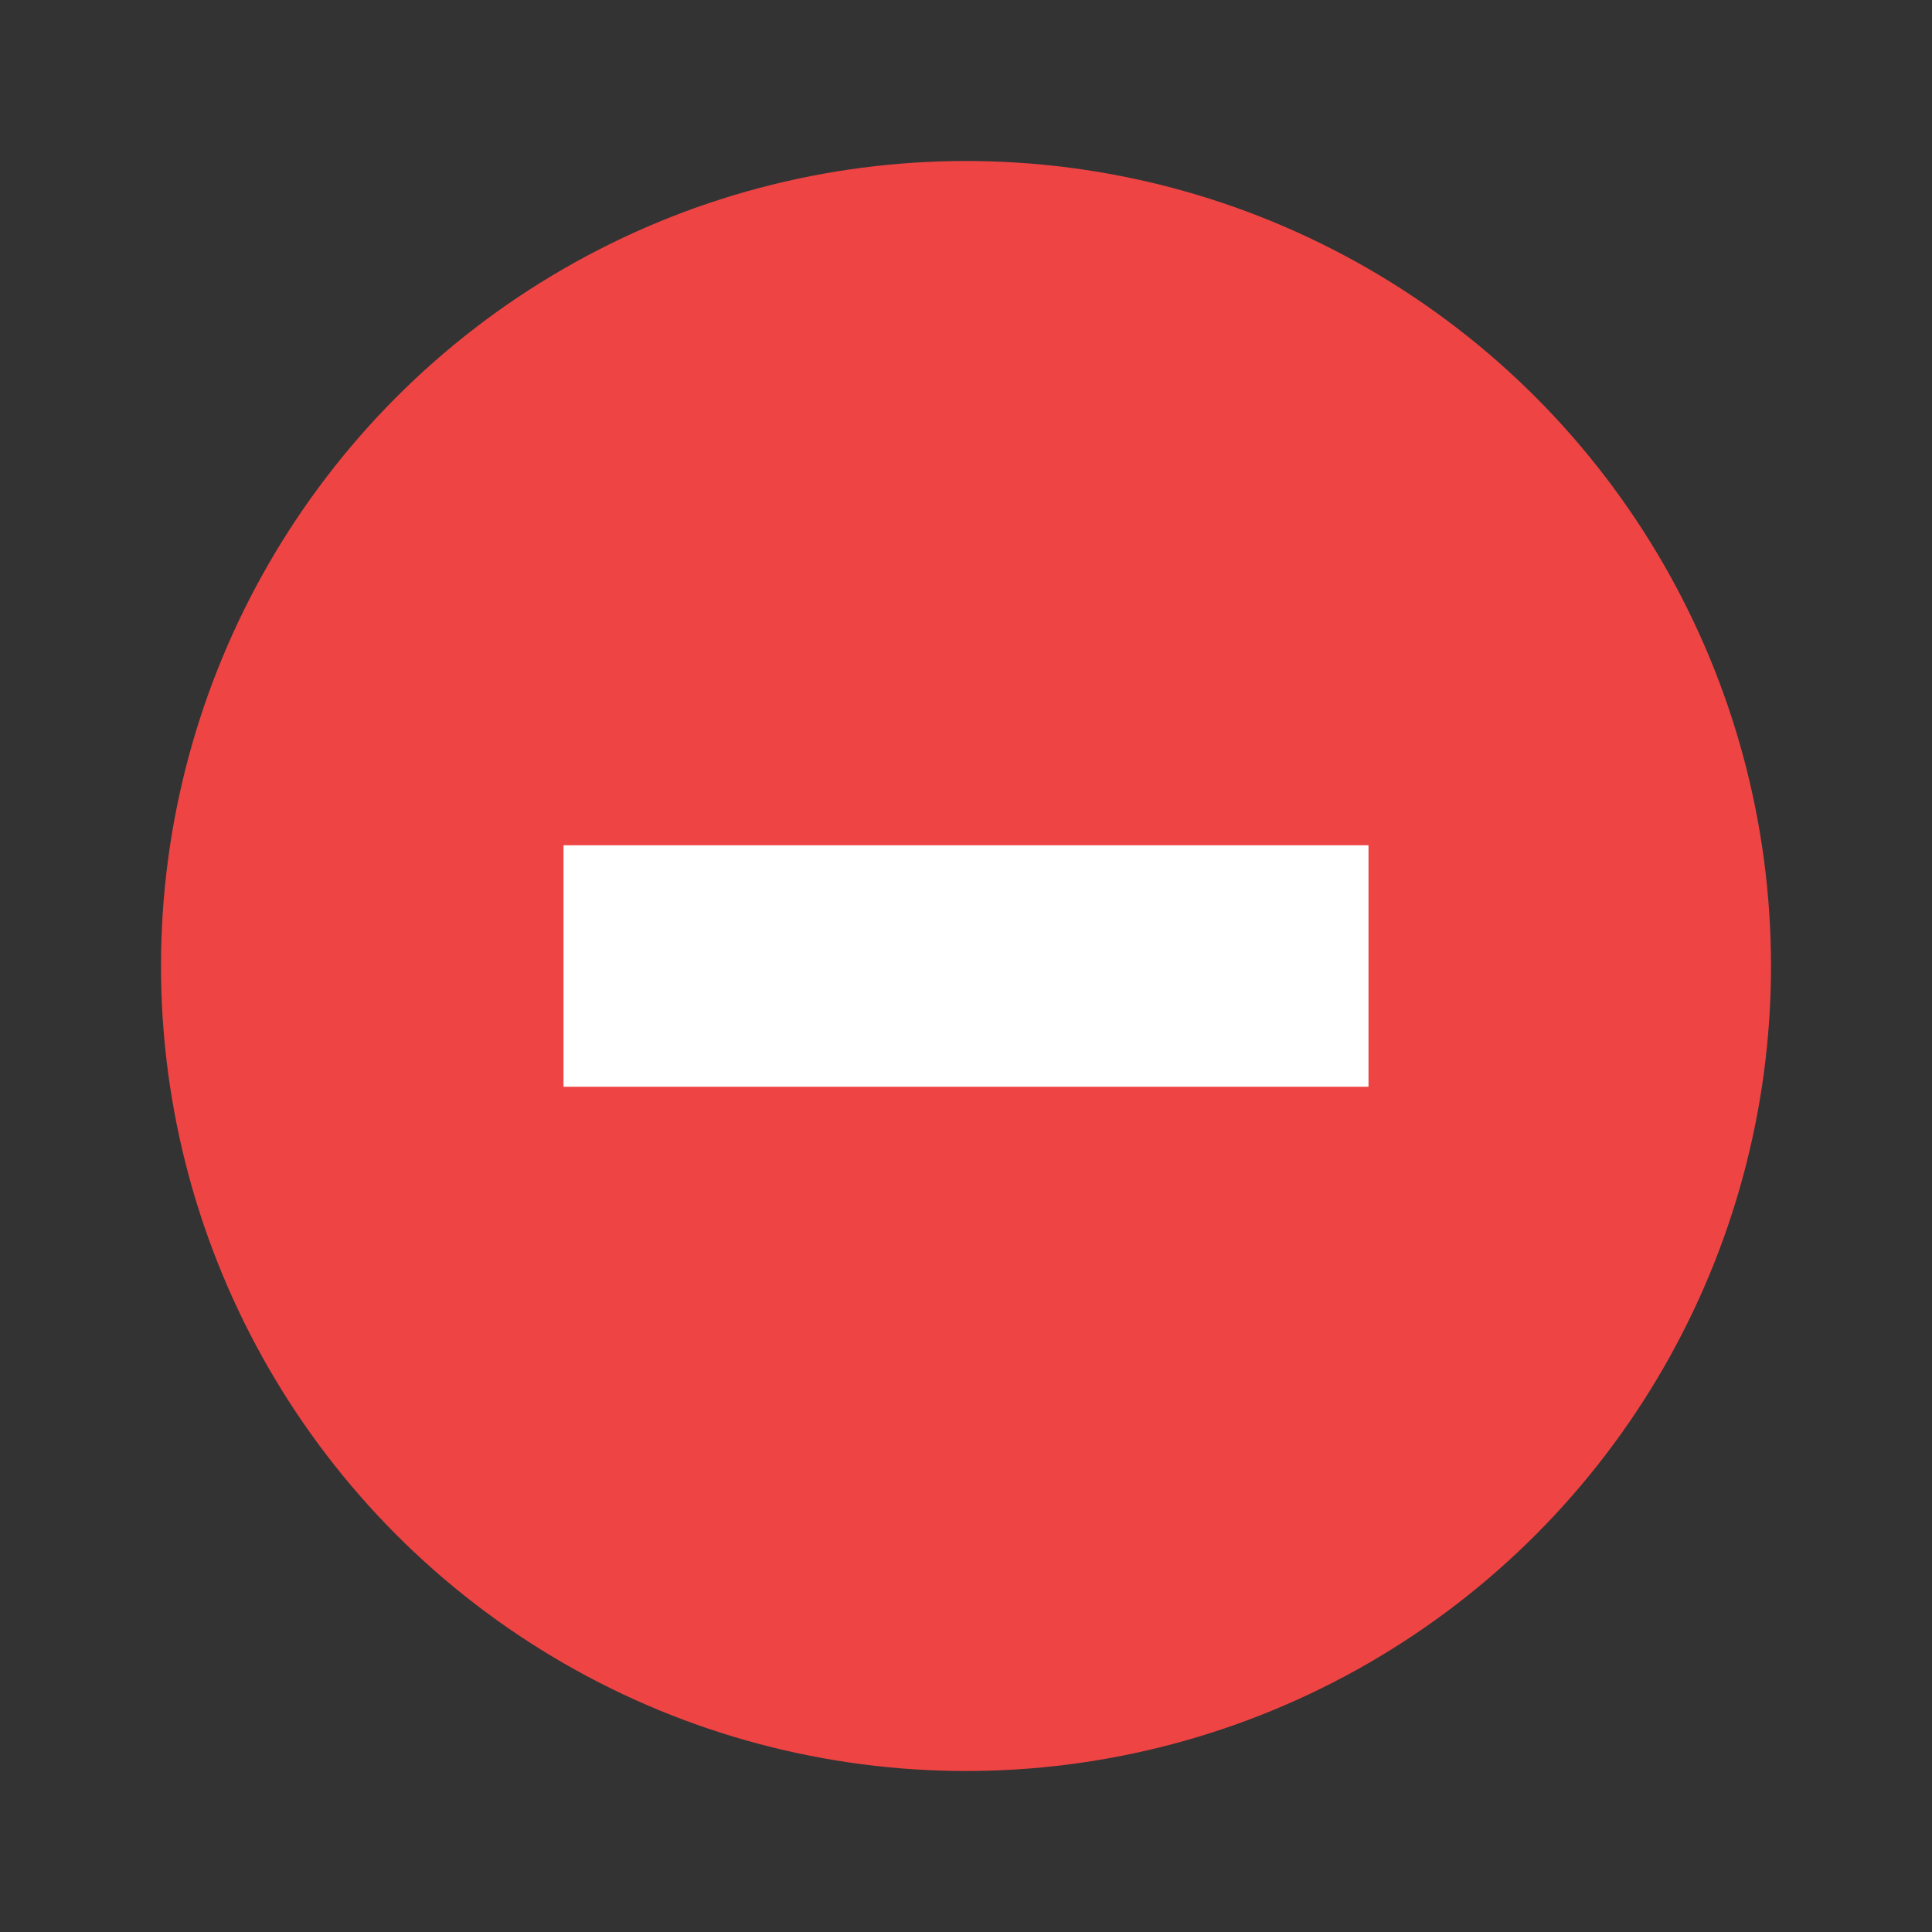
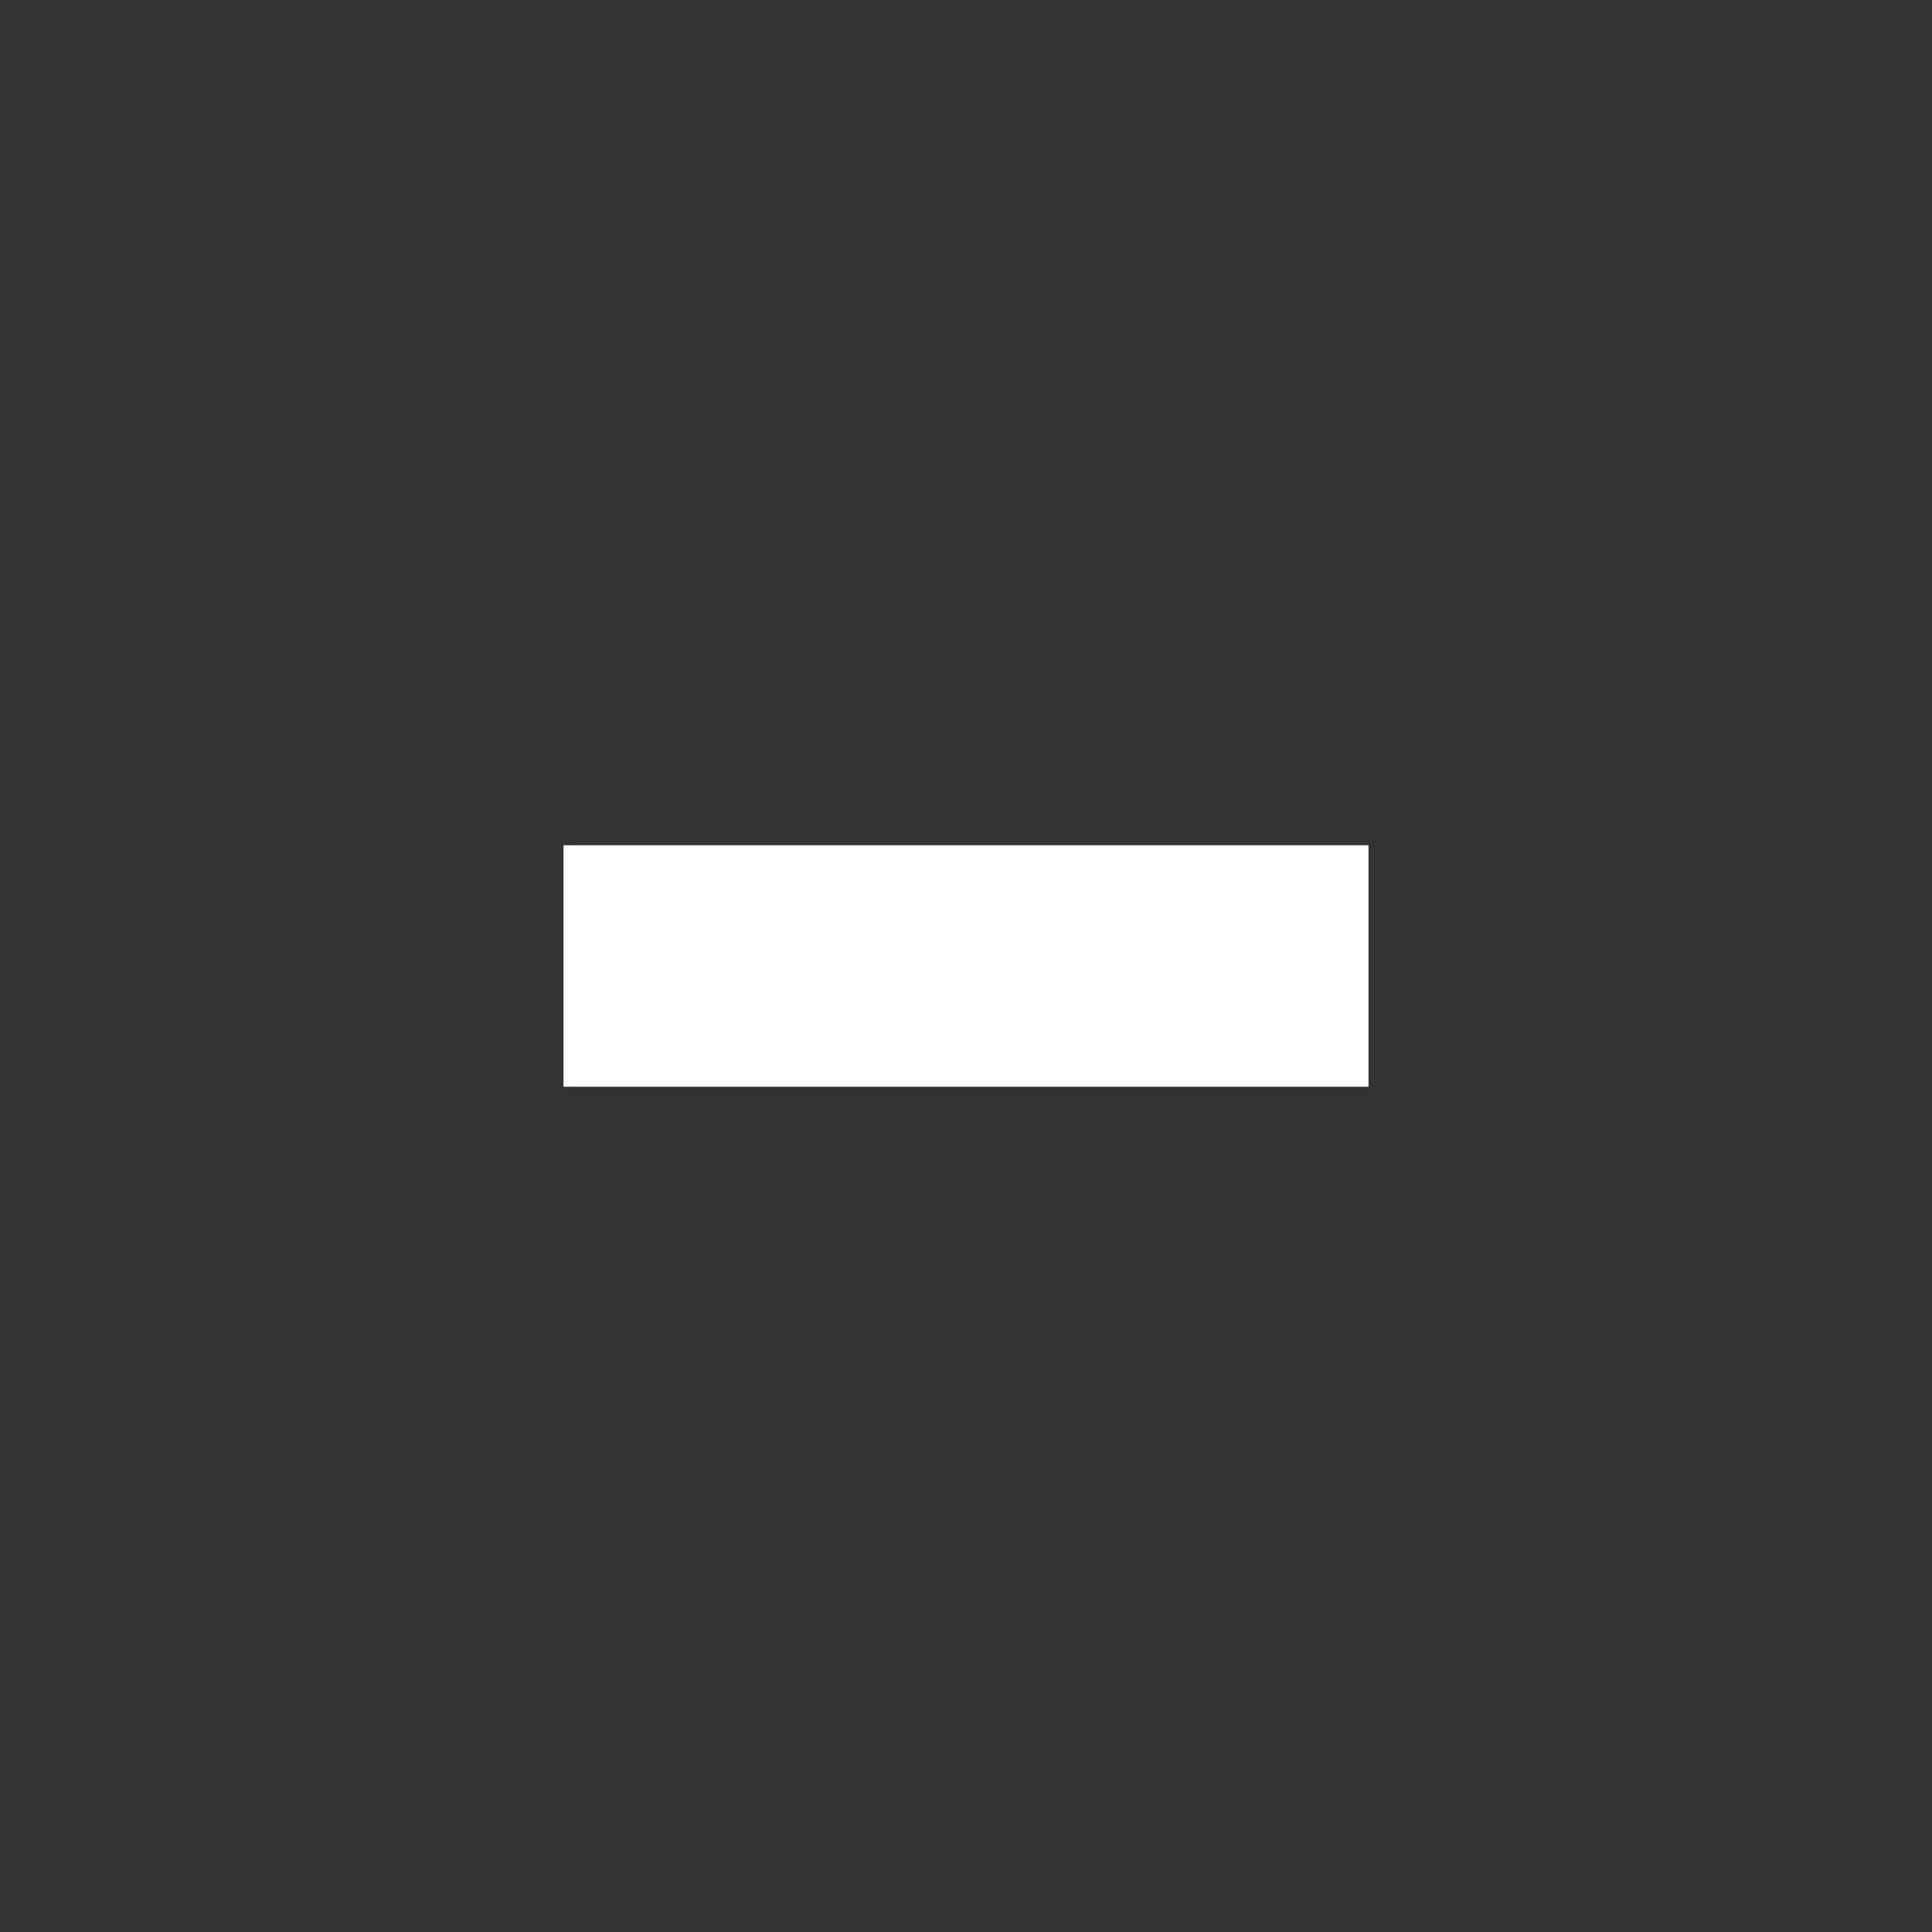
<svg xmlns="http://www.w3.org/2000/svg" width="64" height="64" viewBox="0 0 24 24" role="img" aria-label="Red circle with minus sign (thicker, square ends)">
  <rect x="0" y="0" width="24" height="24" fill="#333333" stroke="none" />
-   <circle cx="12" cy="12" r="10" fill="#ef4444" />
  <path d="M7 12h10" stroke="#ffffff" stroke-width="3" stroke-linecap="butt" />
</svg>